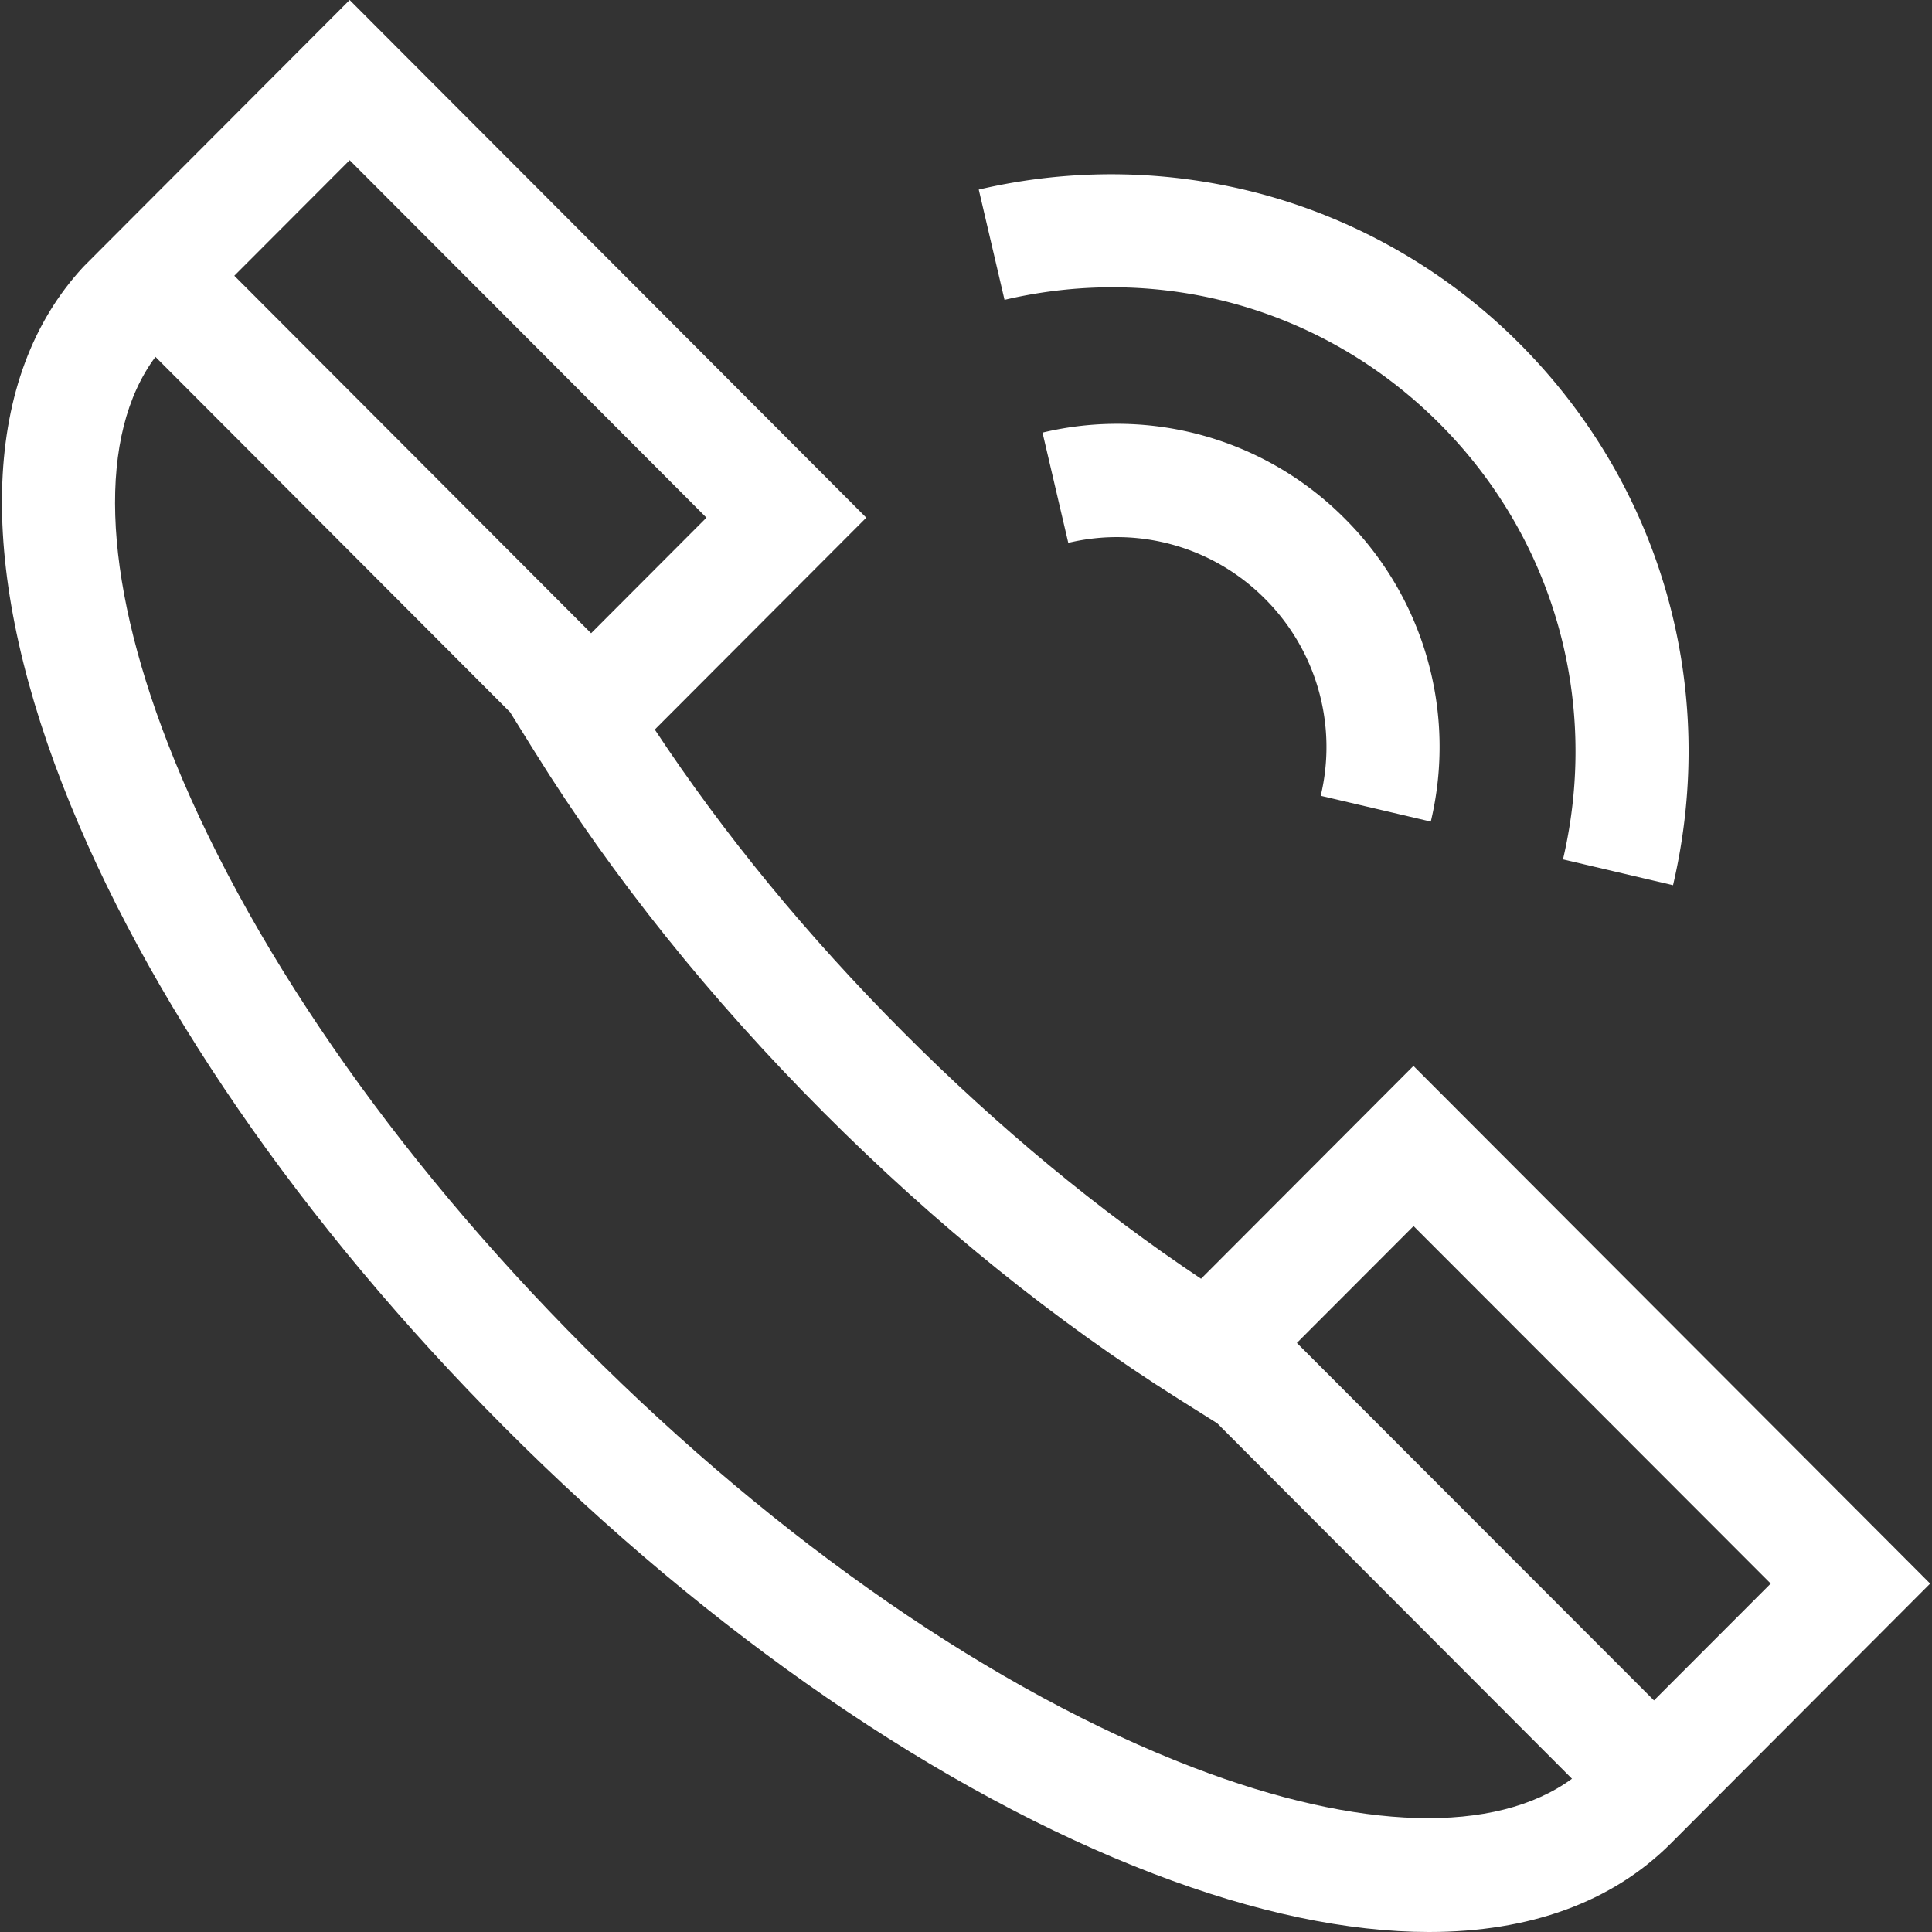
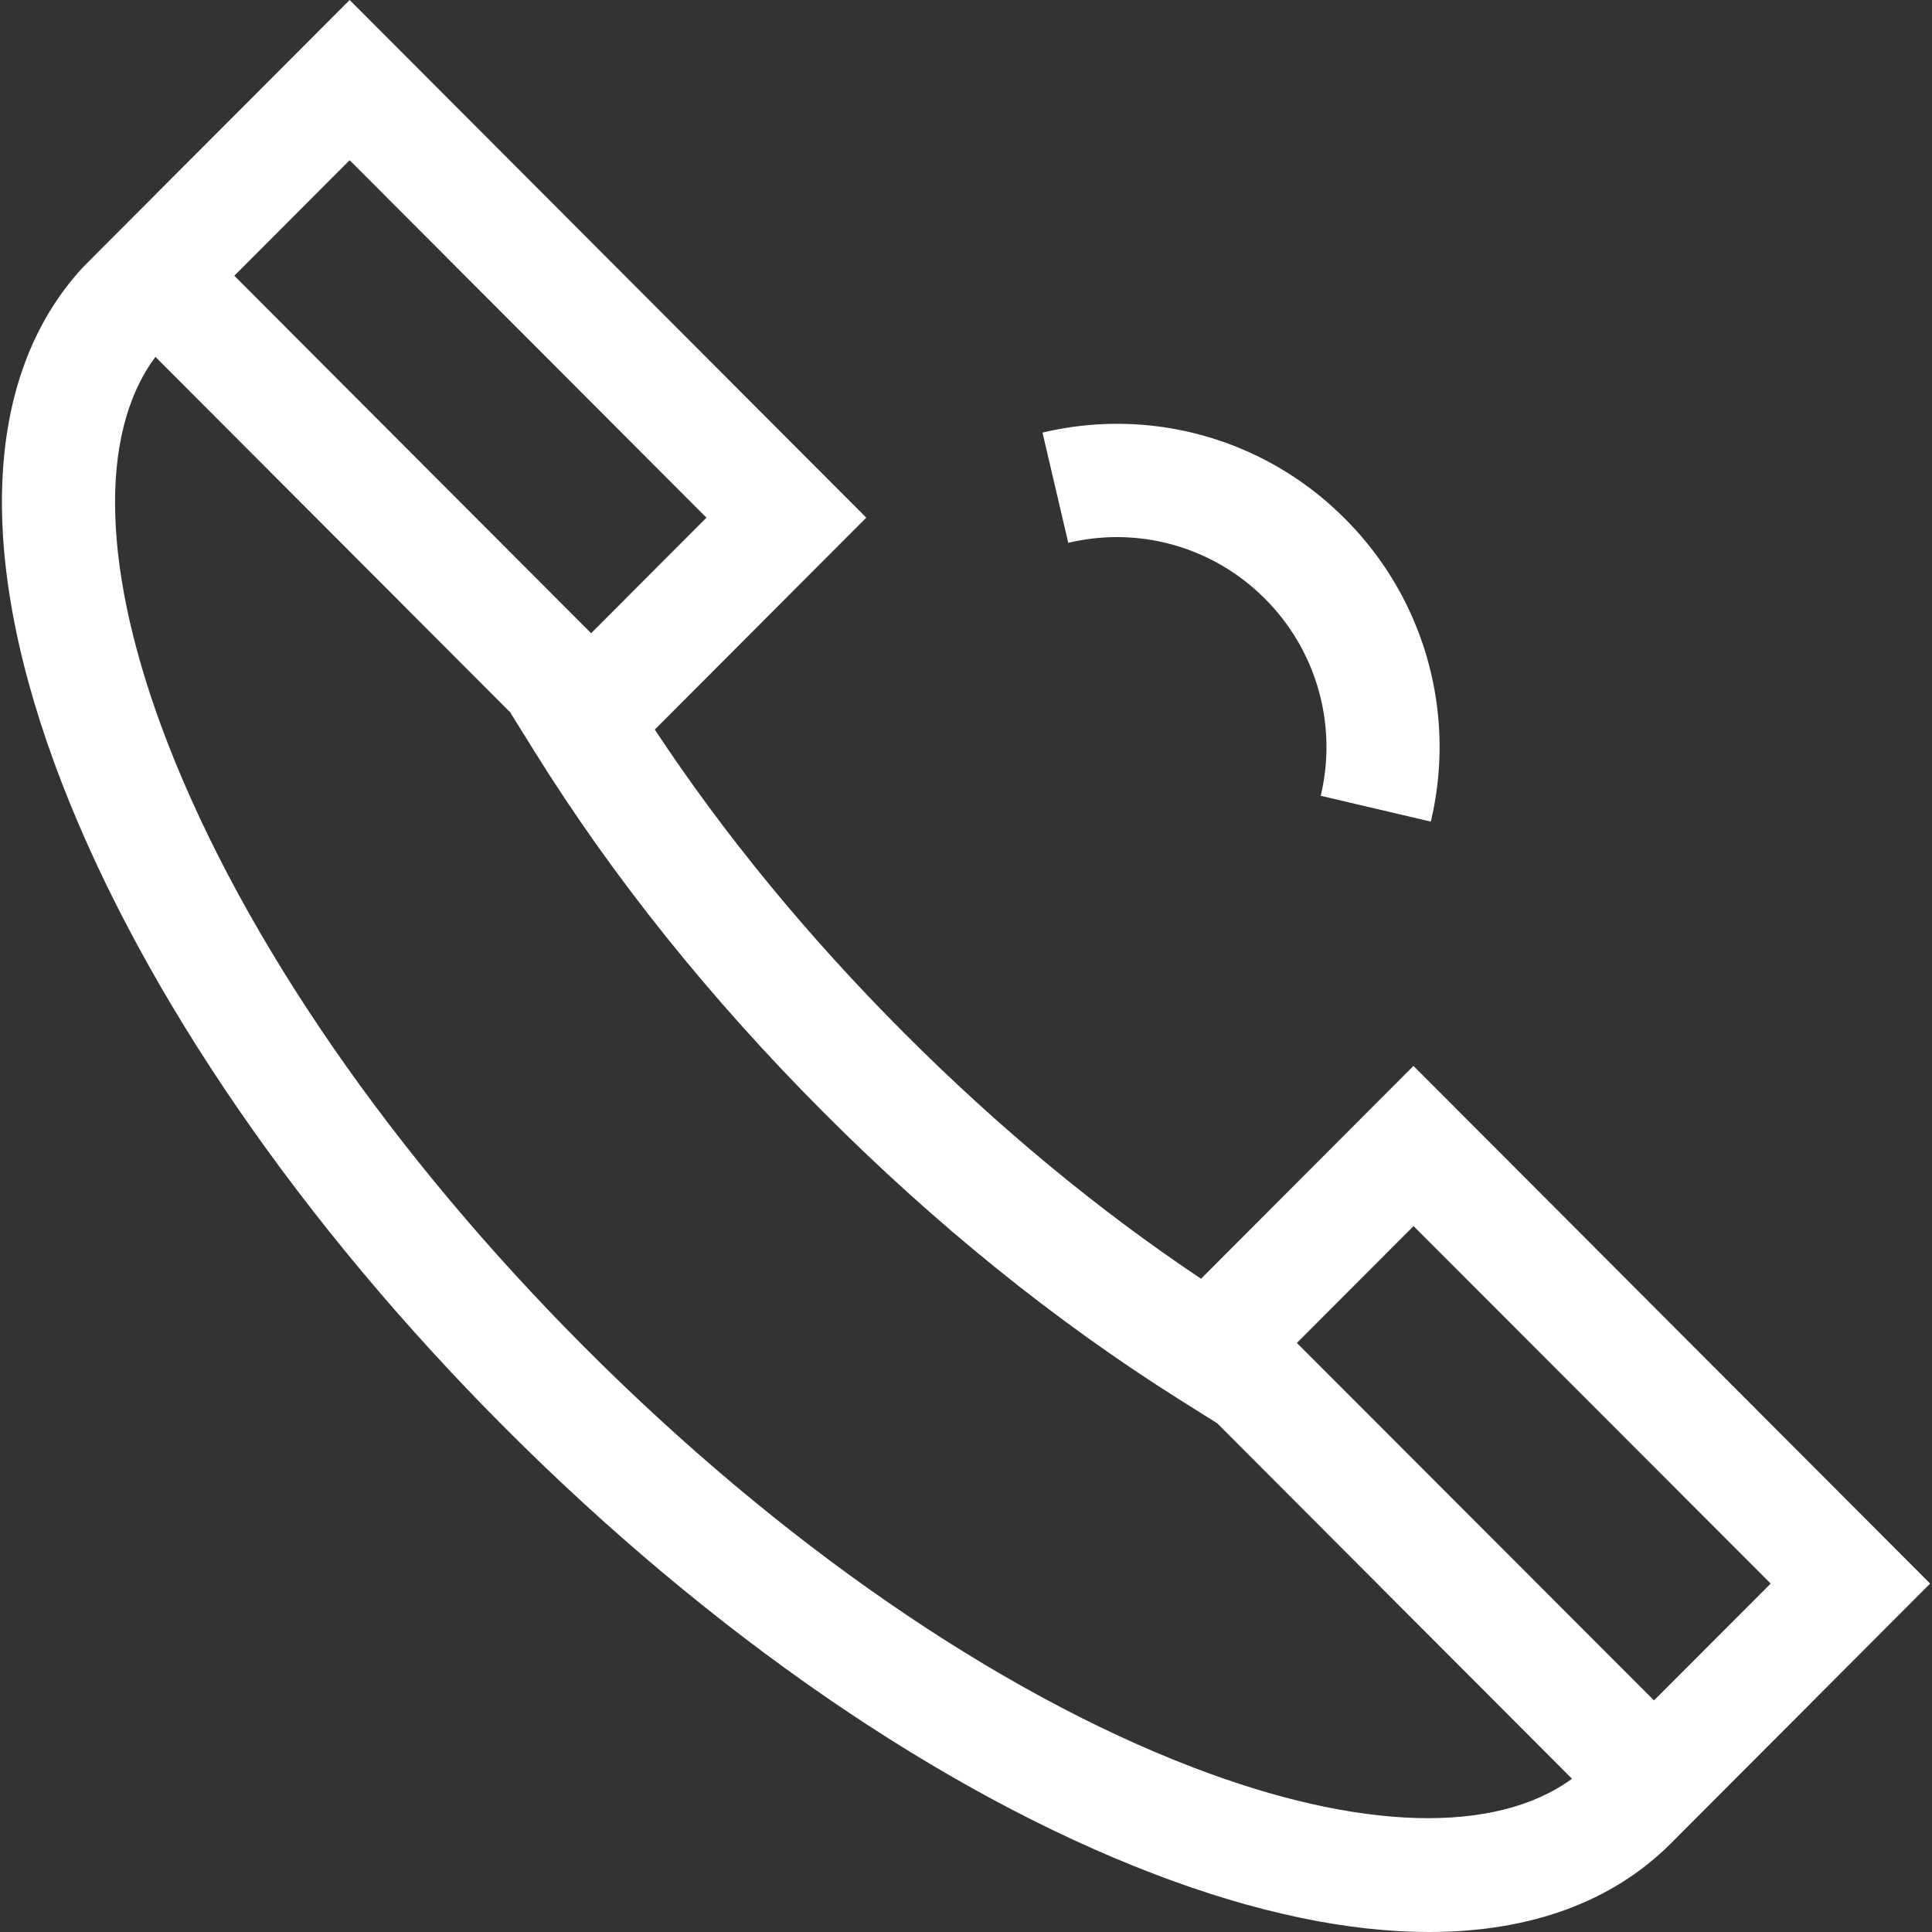
<svg xmlns="http://www.w3.org/2000/svg" width="50" height="50" viewBox="0 0 50 50">
  <rect x="0" y="0" width="50" height="50" fill="#333333" stroke="none" />
  <g>
    <g>
      <g>
        <path fill="#fff" d="M37.029 21.263a8.34 8.34 0 0 0-2.224-7.84 8.303 8.303 0 0 0-7.825-2.227l.667 2.853a5.4 5.4 0 0 1 5.09 1.447 5.423 5.423 0 0 1 1.443 5.099z" />
      </g>
      <g>
-         <path fill="#fff" d="M37.254 10.962c2.96 2.966 4.154 7.182 3.196 11.279l2.848.668c1.19-5.091-.295-10.332-3.976-14.019a14.923 14.923 0 0 0-6.596-3.847 15.034 15.034 0 0 0-7.396-.137l.667 2.854c4.09-.96 8.297.237 11.257 3.202z" />
-       </g>
+         </g>
      <g>
        <path fill="#fff" d="M30.893 45.747c-5.118-1.958-10.714-5.82-15.757-10.872C10.15 29.88 6.319 24.329 4.344 19.243c-1.708-4.398-1.815-8.005-.321-10.007l9.204 9.222-.006.006.615.988c2.02 3.248 4.54 6.392 7.487 9.345 2.896 2.903 5.983 5.394 9.173 7.405l.988.622.003-.004 9.196 9.214c-1.982 1.448-5.494 1.357-9.79-.287zm-12.61-32.35l-2.985 2.991-9.234-9.252 2.985-2.99zm27.543 27.586l-3.021 3.024-9.242-9.252 3.02-3.024zM36.58 27.586l-5.497 5.508c-2.661-1.777-5.243-3.914-7.688-6.364-2.493-2.498-4.658-5.134-6.449-7.849l5.473-5.484L9.049 0 2.182 6.88l-.04.042c-2.596 2.815-2.782 7.57-.524 13.386 2.12 5.458 6.186 11.37 11.452 16.646 5.33 5.34 11.29 9.438 16.787 11.54C32.483 49.5 34.885 50 36.984 50c2.6 0 4.735-.768 6.258-2.293l6.71-6.724z" />
      </g>
    </g>
  </g>
</svg>